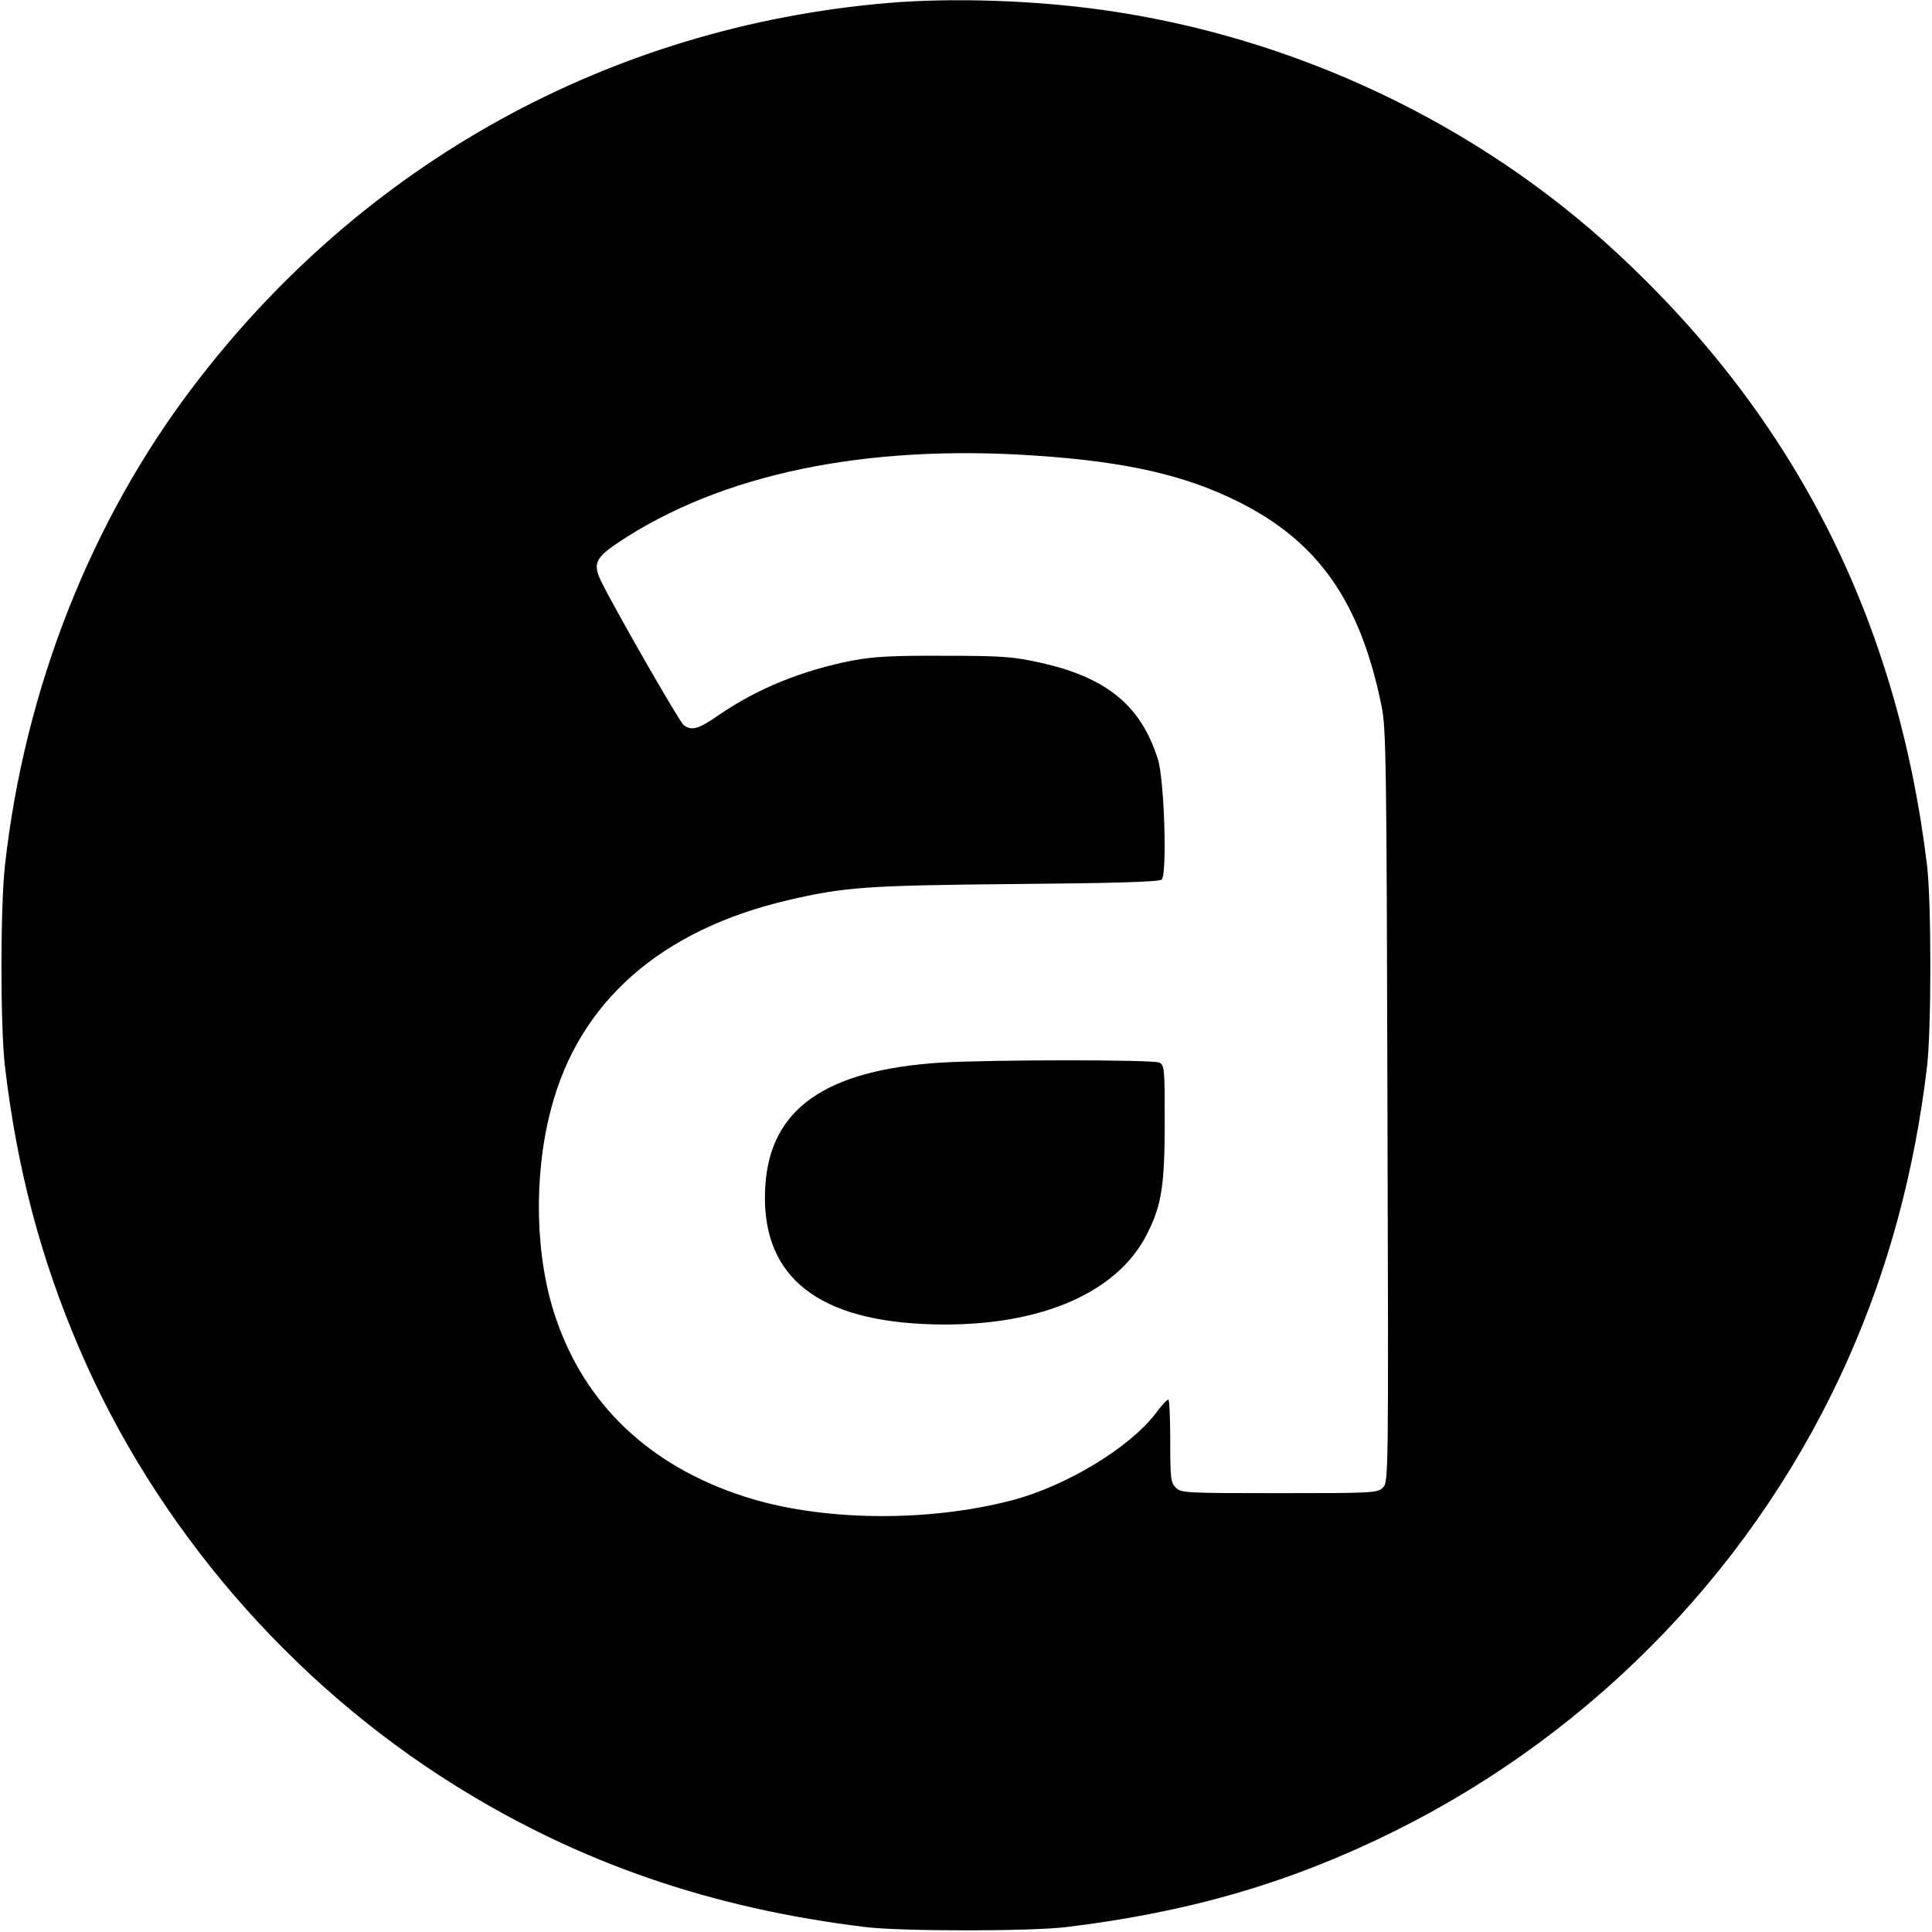
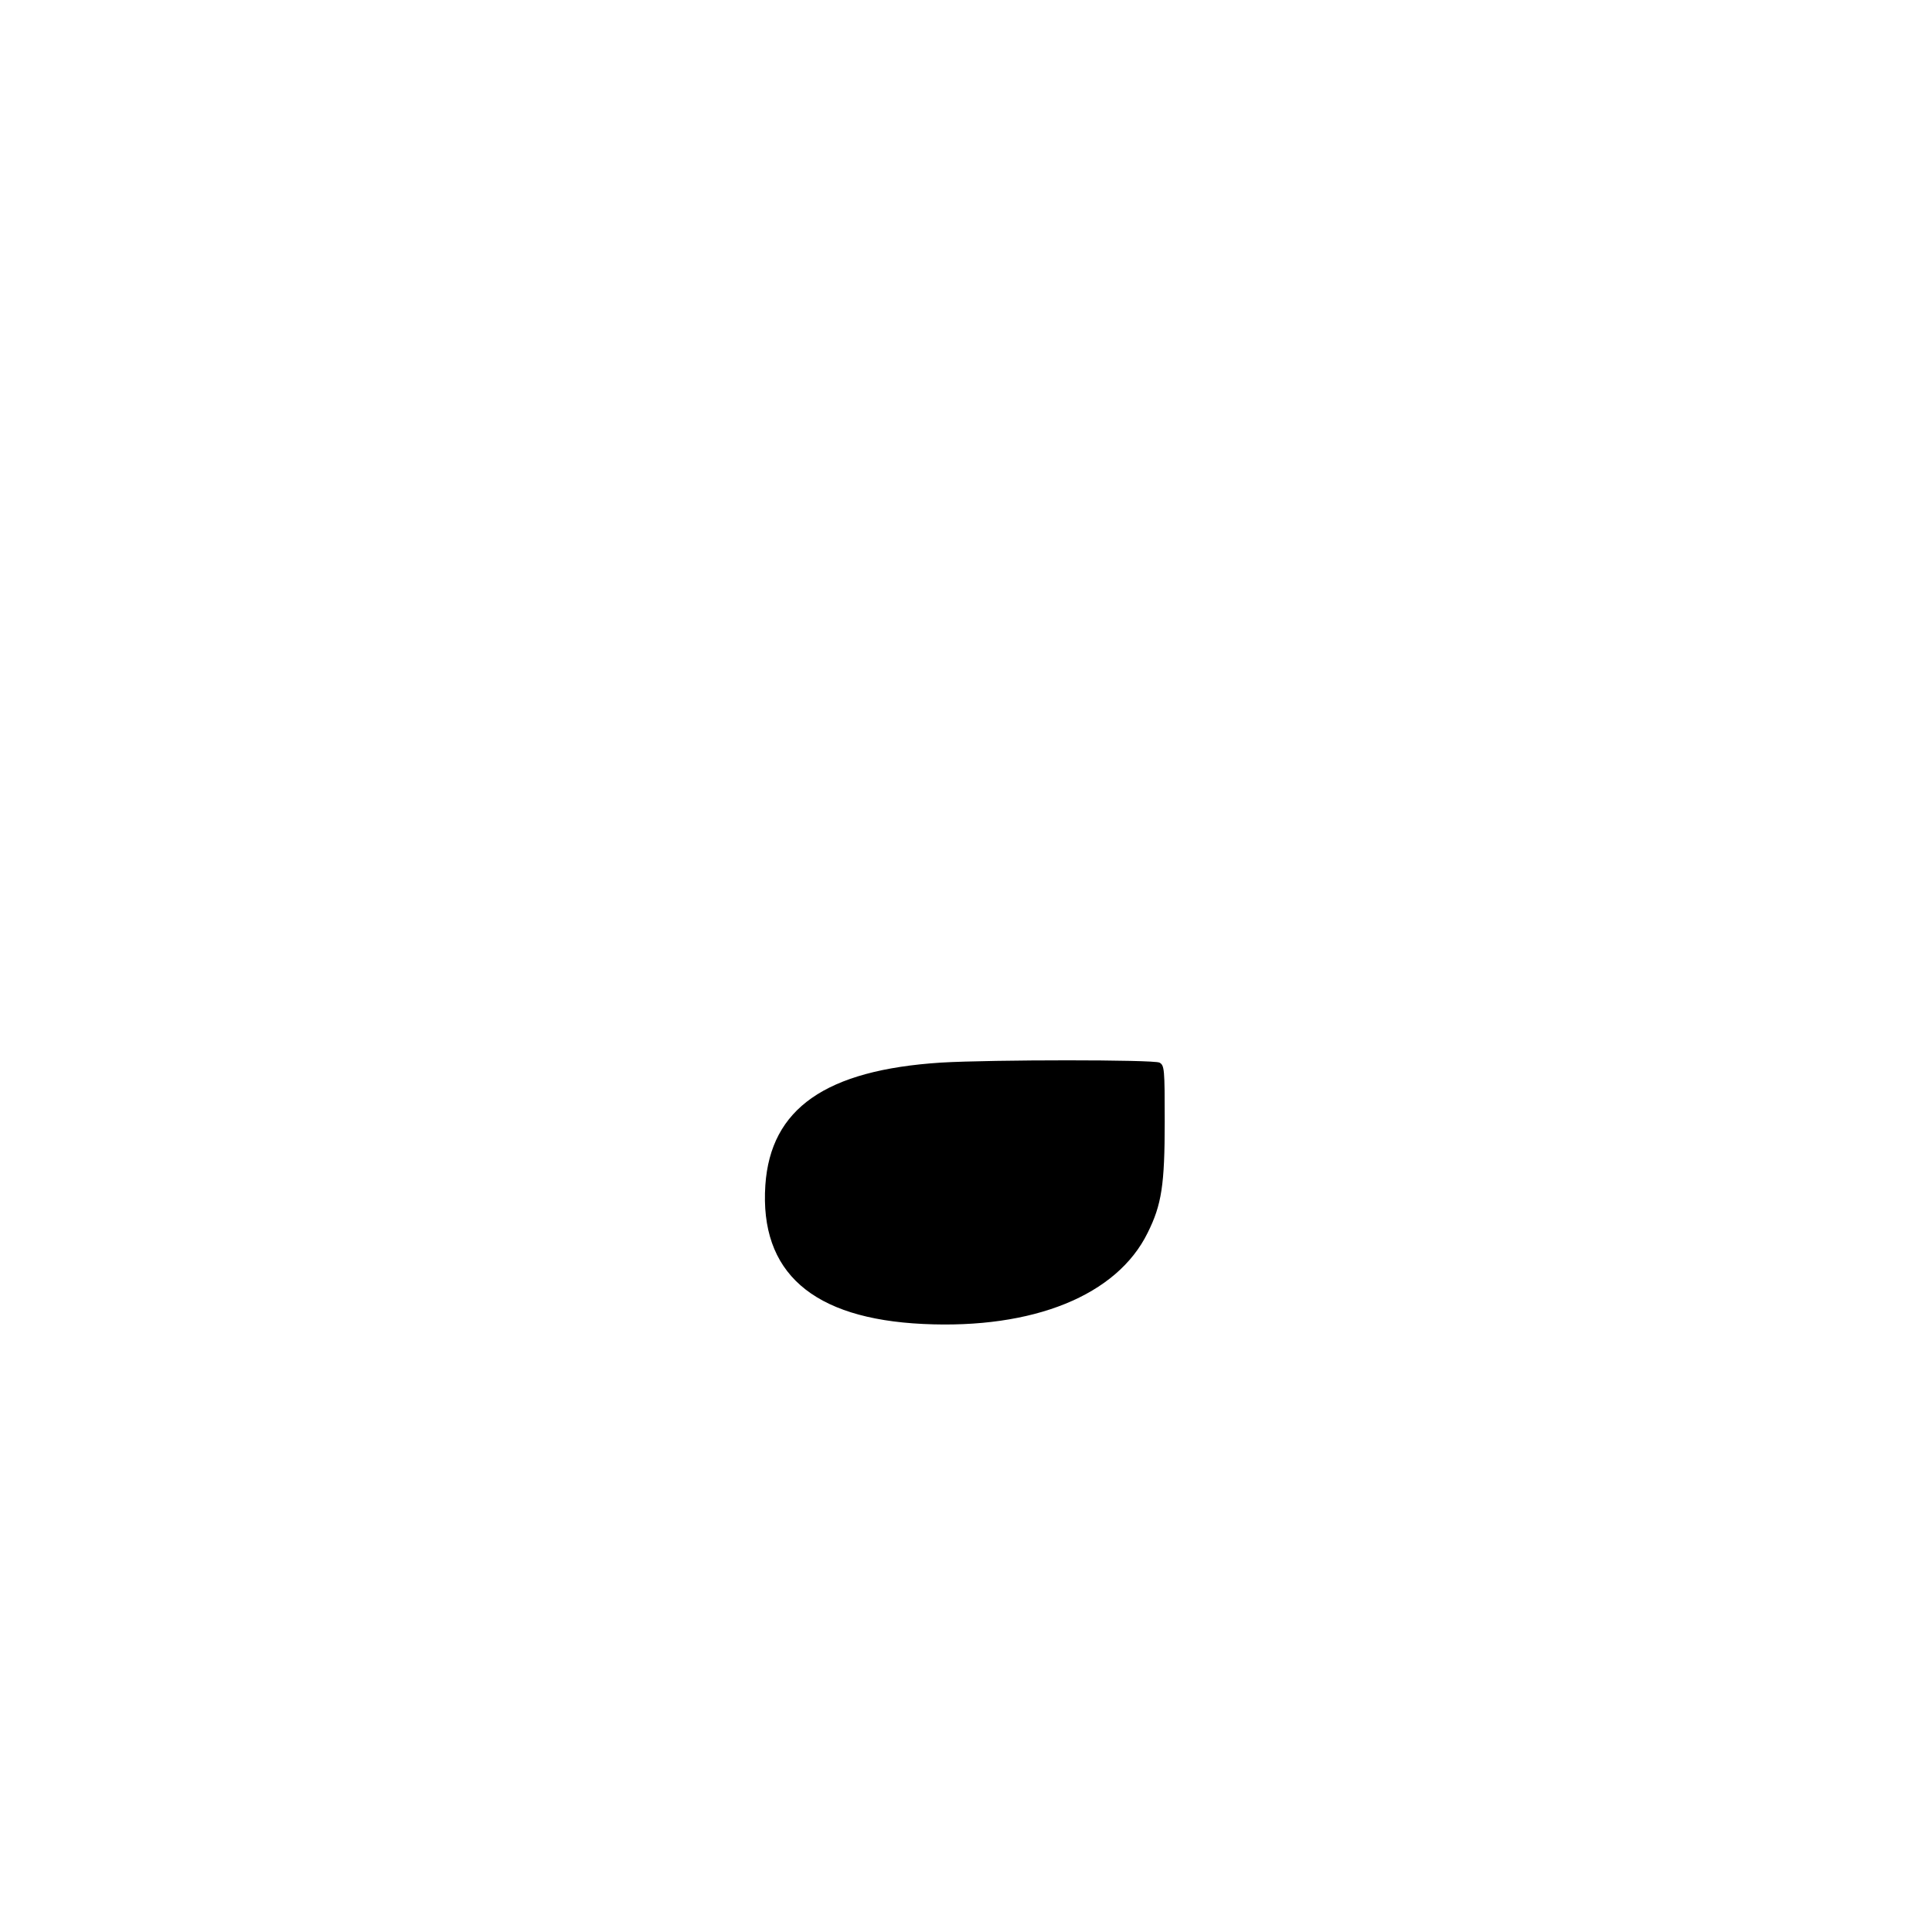
<svg xmlns="http://www.w3.org/2000/svg" version="1.0" width="700pt" height="700pt" viewBox="0 0 700 700" preserveAspectRatio="xMidYMid meet">
  <g transform="translate(0,700) scale(0.1,-0.1)" fill="#000000" stroke="none">
-     <path d="M3215 6989 c-1004 -86 -1899 -579 -2513 -1387 -373 -489 -613 -1100 -684 -1737 -17 -154 -17 -585 0 -730 44 -370 129 -694 269 -1020 276 -645 764 -1212 1365 -1586 447 -278 924 -443 1483 -511 130 -16 600 -16 730 0 451 55 818 163 1195 351 729 364 1312 973 1639 1714 144 325 238 675 283 1052 16 139 16 595 0 730 -108 889 -477 1619 -1122 2217 -507 471 -1171 785 -1865 882 -249 35 -546 45 -780 25z m540 -1640 c325 -22 537 -70 730 -166 292 -145 444 -363 521 -743 16 -77 18 -206 21 -1447 4 -1359 4 -1362 -17 -1383 -19 -19 -31 -20 -375 -20 -342 0 -356 1 -375 20 -18 18 -20 33 -20 170 0 83 -3 150 -7 149 -5 0 -25 -22 -45 -49 -95 -125 -323 -263 -518 -315 -311 -82 -700 -77 -977 14 -340 111 -573 332 -679 645 -75 218 -82 513 -18 756 101 390 398 651 861 759 203 47 281 53 823 58 359 3 519 8 529 16 20 17 10 362 -14 437 -62 196 -188 298 -435 351 -92 20 -135 23 -340 23 -185 1 -255 -3 -330 -17 -181 -35 -345 -101 -486 -198 -73 -51 -98 -58 -127 -36 -15 11 -252 424 -300 523 -29 61 -19 83 61 137 372 249 896 359 1517 316z" />
    <path d="M3409 3150 c-417 -27 -617 -166 -636 -444 -21 -316 170 -484 572 -503 400 -19 702 104 813 330 51 102 62 174 62 404 0 190 -1 203 -19 213 -22 11 -605 11 -792 0z" />
  </g>
</svg>